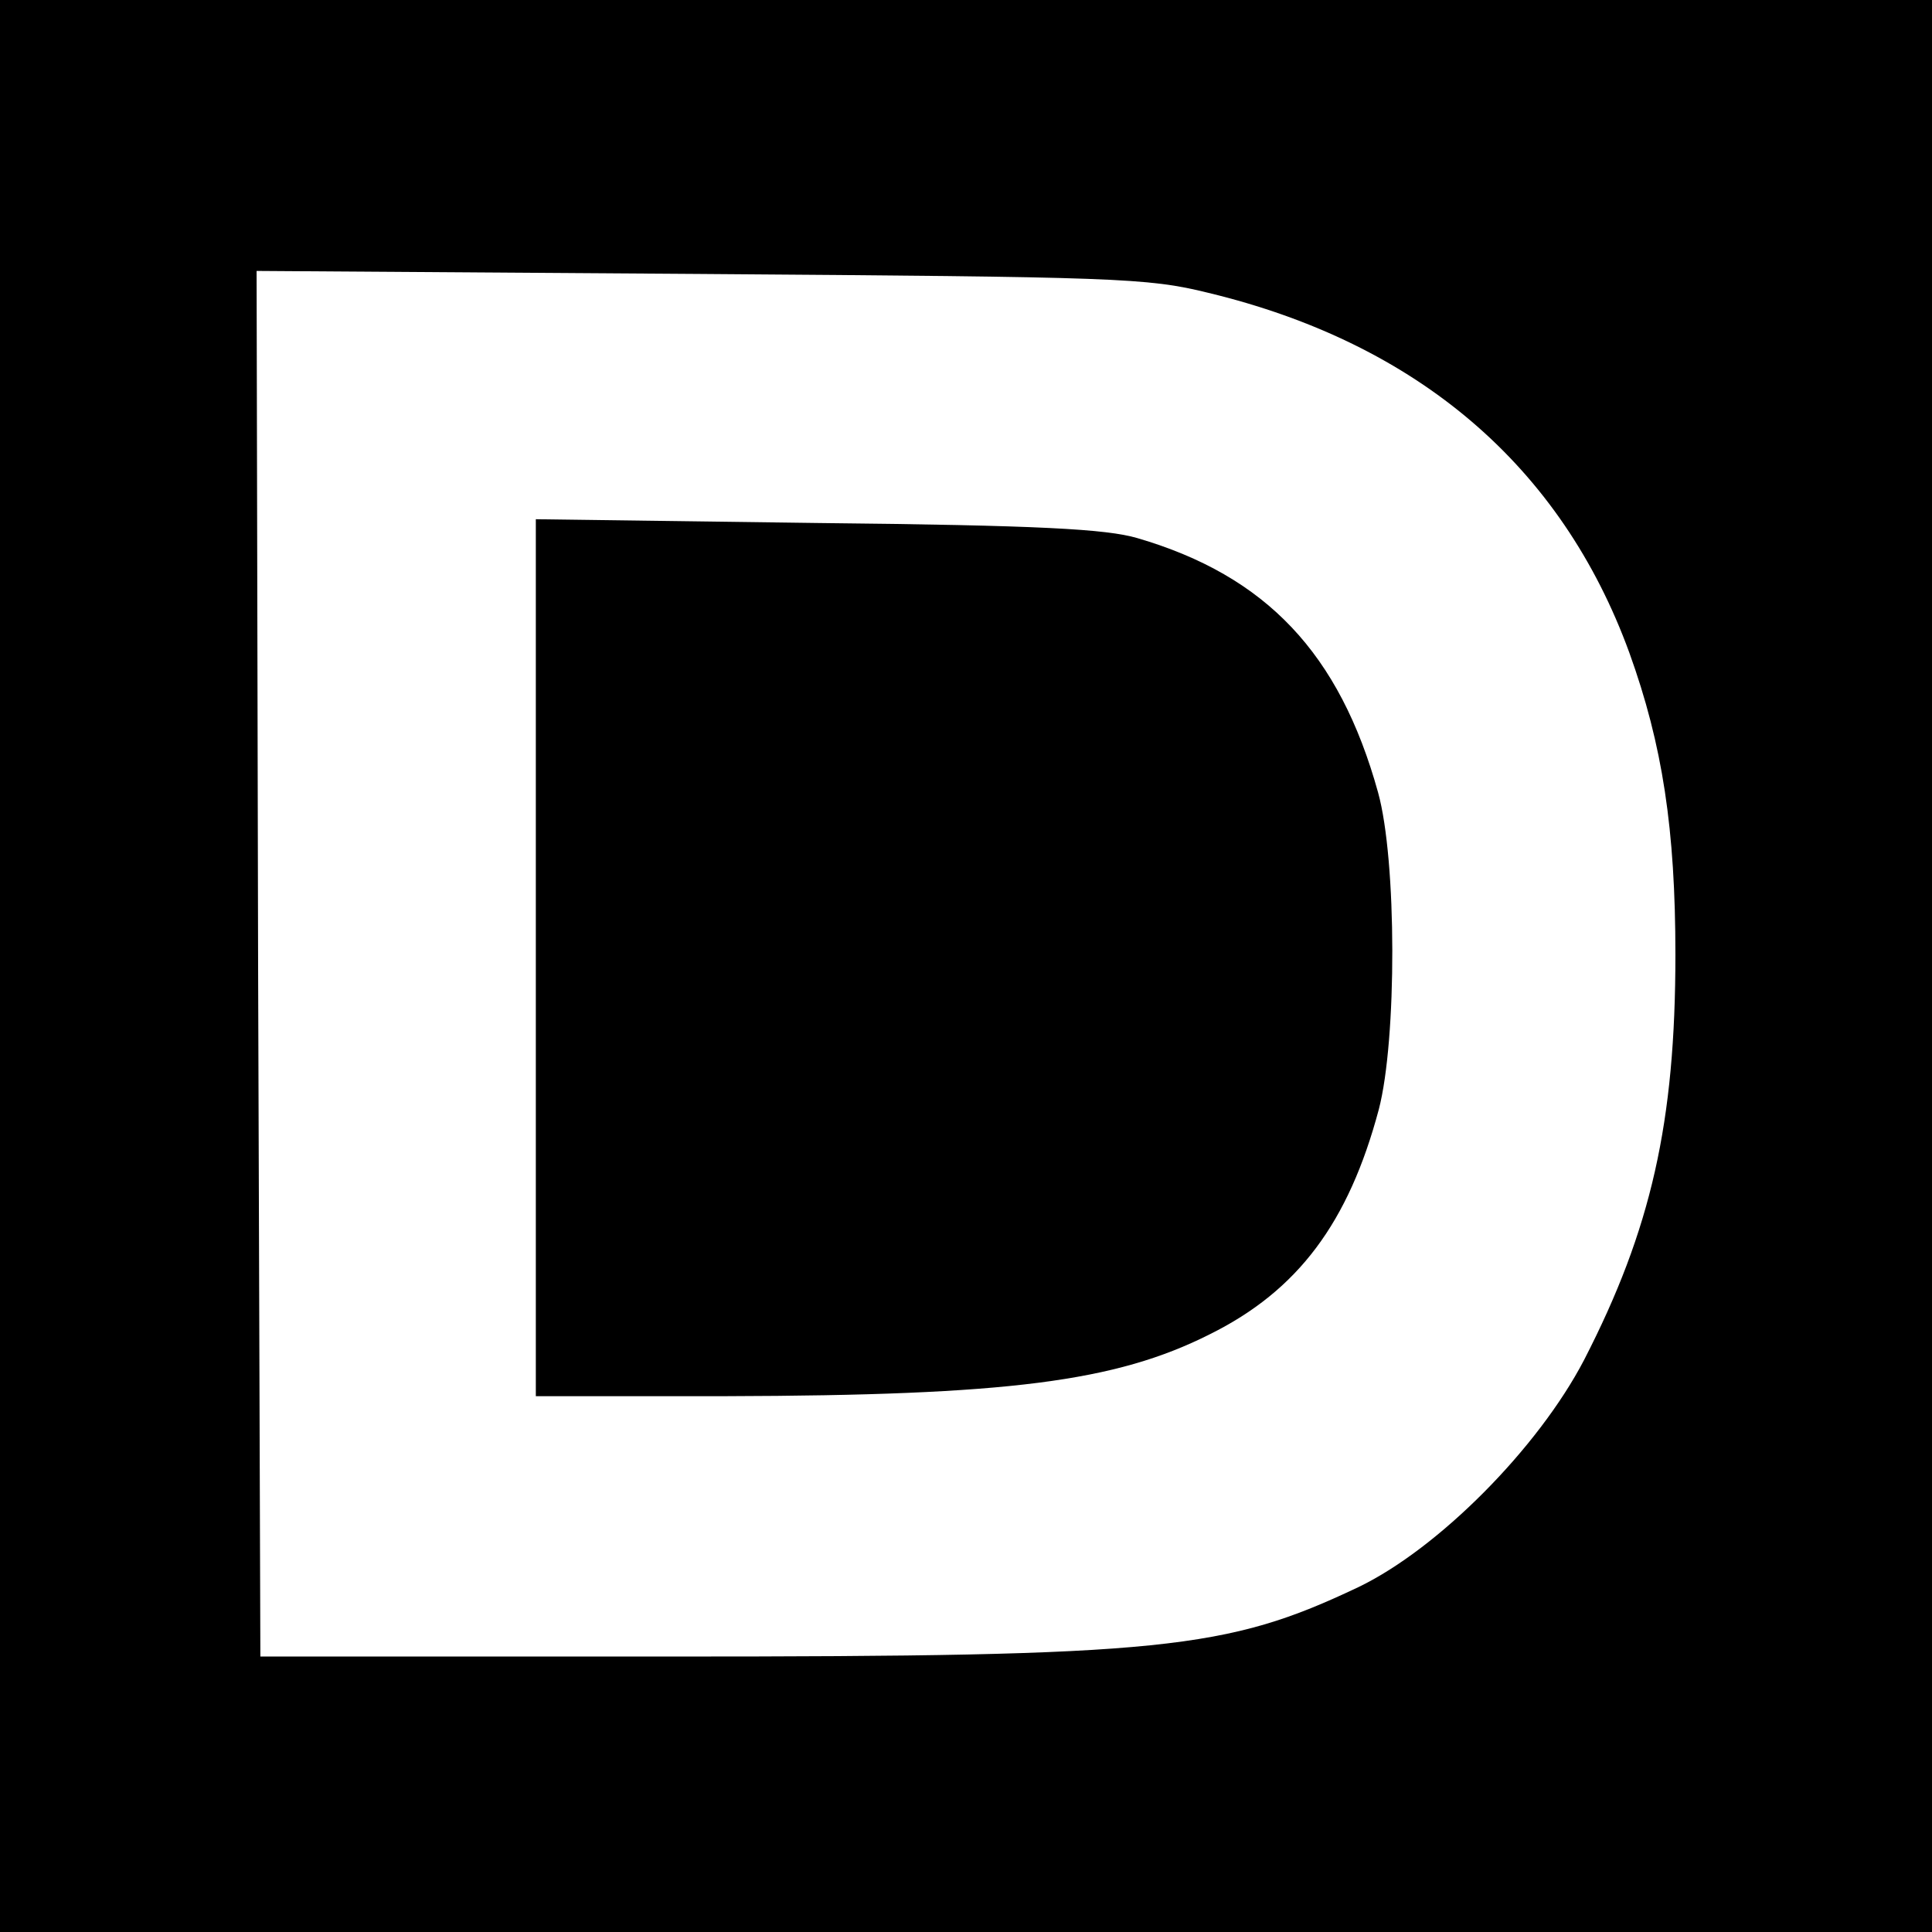
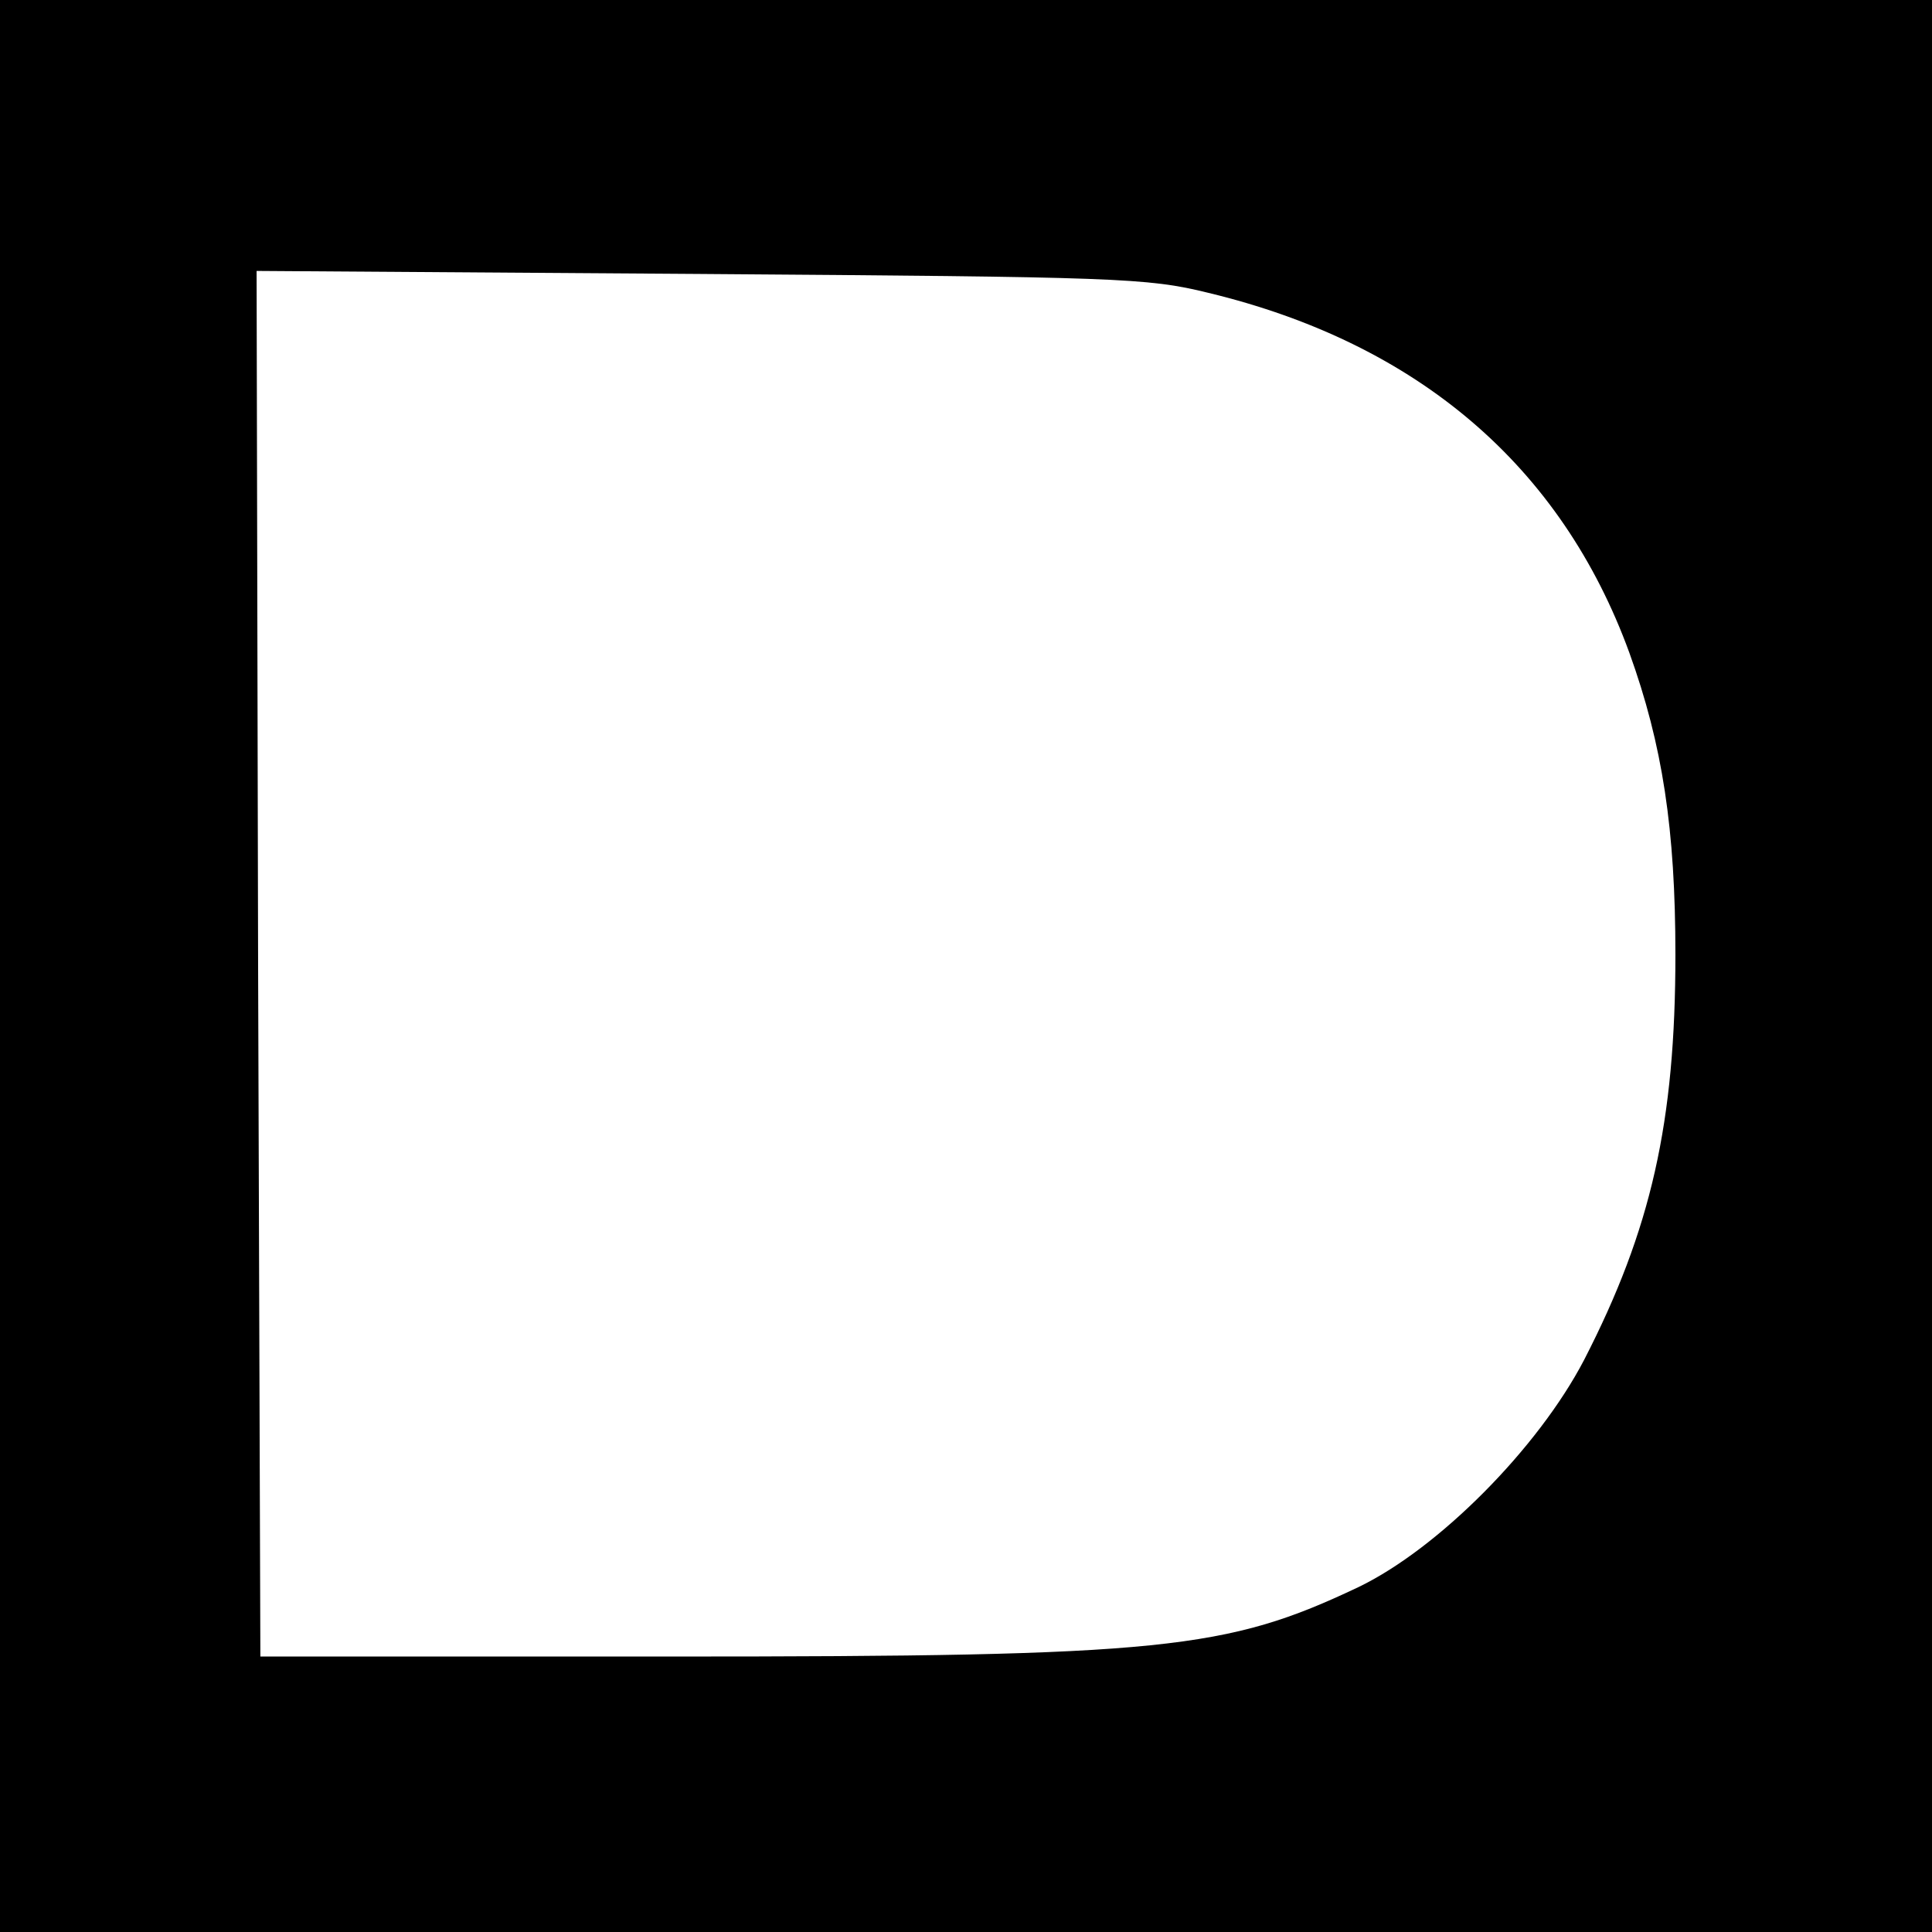
<svg xmlns="http://www.w3.org/2000/svg" version="1.0" width="256pt" height="256pt" viewBox="0 0 256 256" preserveAspectRatio="xMidYMid meet">
  <g transform="translate(0,256) scale(0.1,-0.1)" fill="#000000" stroke="none">
    <path d="M0 1280 l0 -1280 1280 0 1280 0 0 1280 0 1280 -1280 0 -1280 0 0 -1280z m1601 892 c278 -67 468 -230 558 -477 44 -122 61 -234 61 -400 0 -222 -32 -364 -121 -537 -61 -117 -193 -250 -299 -301 -175 -83 -258 -92 -910 -92 l-545 0 -3 918 -2 918 587 -4 c553 -4 593 -5 674 -25z" />
-     <path d="M710 1291 l0 -581 253 0 c372 1 515 19 640 82 117 58 184 148 224 298 24 92 24 330 -1 420 -51 184 -148 287 -319 337 -41 12 -129 17 -424 20 l-373 5 0 -581z" />
  </g>
</svg>